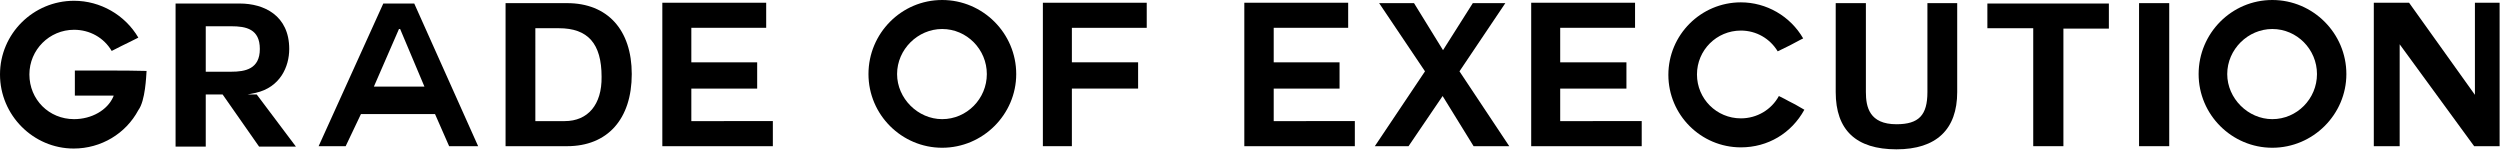
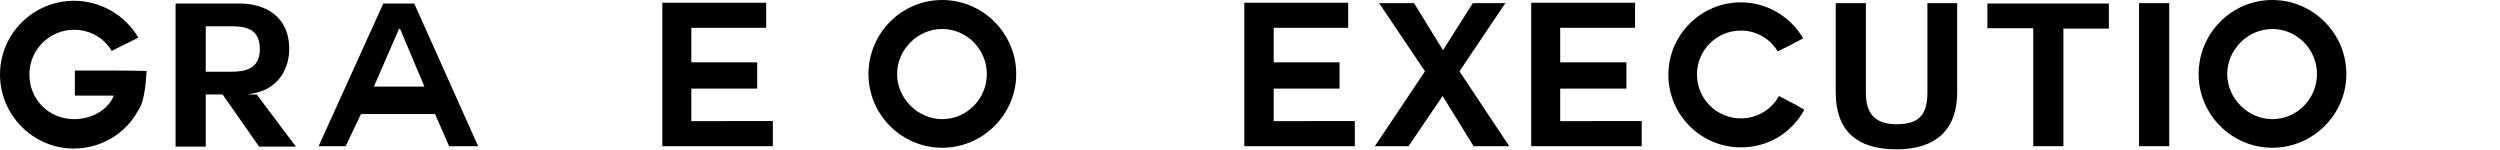
<svg xmlns="http://www.w3.org/2000/svg" version="1.1" id="Layer_1" x="0px" y="0px" viewBox="0 0 637.9 38.2" style="enable-background:new 0 0 637.9 38.2;" xml:space="preserve">
  <g>
    <g>
      <path d="M27.4,18c-3,0-5.9,0-8.3,0v6.4c0.2,0,0.7,0,1.2,0c1.1,0,2.7,0,4.1,0c1.3,0,2.6,0,3.4,0H29l-0.1,0.3 c-1.5,3.4-5.5,5.7-10,5.7c-6.4,0-11.4-5-11.4-11.4c0-6.3,5.1-11.4,11.4-11.4c4,0,7.6,2,9.6,5.4c2.2-1.1,3.1-1.6,4.4-2.2 c0.6-0.3,1.4-0.7,2.4-1.2c-3.4-5.8-9.7-9.4-16.4-9.4C8.5,0.2,0,8.6,0,19c0,10.4,8.5,18.9,18.8,18.9c7,0,13.3-3.8,16.5-9.8l0,0 c1.8-2.4,2-8.7,2.1-10C34.2,18,30.7,18,27.4,18z" />
    </g>
    <g>
      <path d="M65.5,24.1h-2.3l2-0.4c6.3-1.4,8.6-6.7,8.6-11.2c0-8.6-6.5-11.6-12.6-11.6H44.8v36.5h7.7V24.1h4.3l9.3,13.3h9.4L65.5,24.1 z M52.5,18.2V6.7h6.5c3.8,0,7.3,0.7,7.3,5.8c0,5.1-3.7,5.8-7.3,5.8H52.5z" />
    </g>
    <g>
      <path d="M105.7,0.9h-7.9L81.3,37.3h6.9l3.9-8.2H111l3.6,8.2h7.4L105.7,0.9z M95.4,22.1l6.4-14.7h0.3l6.2,14.7H95.4z" />
    </g>
    <g>
-       <path d="M144.7,0.8H129v36.5h15.7c10.3,0,16.5-6.9,16.5-18.4C161.2,7.6,155,0.8,144.7,0.8z M144.1,30.9h-7.5V7.2h6 c7.4,0,10.9,3.9,10.9,12.4C153.6,26.7,150,30.9,144.1,30.9z" />
-     </g>
+       </g>
    <g>
      <path d="M176.4,30.9v-8.3h16.8v-6.7h-16.8V7.1h19.1V0.7H169v36.6h28.2v-6.4H176.4z" />
    </g>
    <g>
      <path d="M240.4,0c-10.4,0-18.8,8.5-18.8,18.9c0,10.4,8.5,18.8,18.8,18.8c10.4,0,18.9-8.5,18.9-18.8C259.3,8.5,250.8,0,240.4,0z M240.4,30.4c-6.2,0-11.5-5.3-11.5-11.5c0-6.3,5.3-11.5,11.5-11.5c6.3,0,11.4,5.2,11.4,11.5C251.8,25.2,246.7,30.4,240.4,30.4z" />
    </g>
    <g>
-       <path d="M292.6,7.1V0.7h-26.5v36.6h7.4V22.6h16.9v-6.7h-16.9V7.1H292.6z" />
-     </g>
+       </g>
    <g>
      <path d="M325,30.9v-8.3h16.8v-6.7H325V7.1H344V0.7h-26.5v36.6h28.2v-6.4H325z" />
    </g>
    <g>
      <path d="M372.4,18.2l11.7-17.4h-8.3l-7.6,12l-7.4-12h-8.9l11.7,17.4l-12.8,19.1h8.6l8.7-12.8l7.9,12.8h9.1L372.4,18.2z" />
    </g>
    <g>
      <path d="M398.1,30.9v-8.3h16.9v-6.7h-16.9V7.1h19.1V0.7h-26.5v36.6h28.2v-6.4H398.1z" />
    </g>
    <g>
      <path d="M456.4,25.8c-0.6-0.3-1.4-0.8-2.5-1.3c-1.9,3.5-5.6,5.7-9.7,5.7c-6.2,0-11.2-5-11.2-11.2c0-6.2,5-11.2,11.2-11.2 c3.9,0,7.4,2,9.4,5.3c2.9-1.4,3.5-1.7,5.7-2.9l0.8-0.4c-3.3-5.7-9.4-9.2-15.9-9.2c-10.2,0-18.5,8.3-18.5,18.5s8.3,18.5,18.5,18.5 c6.9,0,12.9-3.6,16.2-9.6C458.4,26.8,457.6,26.4,456.4,25.8z" />
    </g>
    <g>
      <path d="M491.8,0.8v22.7c0,5.9-2.2,8.2-7.9,8.2c-6.9,0-7.8-4.4-7.8-8.2V0.8h-7.7v22.7c0,9.7,5.2,14.6,15.5,14.6 c10.2,0,15.5-5.1,15.5-14.6V0.8H491.8z" />
    </g>
    <g>
      <path d="M507.1,0.9v6.3h11.7v30.1h7.7v-30h11.6V0.9H507.1z" />
    </g>
    <g>
      <path d="M545.8,0.8v36.5h7.7V0.8H545.8z" />
    </g>
    <g>
      <path d="M579.8,0C569.4,0,561,8.5,561,18.9c0,10.4,8.5,18.8,18.8,18.8c10.4,0,18.9-8.5,18.9-18.8C598.7,8.5,590.2,0,579.8,0z M579.8,30.4c-6.2,0-11.5-5.3-11.5-11.5c0-6.3,5.3-11.5,11.5-11.5c6.3,0,11.4,5.2,11.4,11.5C591.2,25.2,586.1,30.4,579.8,30.4z" />
    </g>
    <g>
-       <path d="M631.5,0.7v23.5L614.7,0.7h-9v36.6h6.6v-26l19,26h6.5V0.7H631.5z" />
-     </g>
+       </g>
  </g>
</svg>